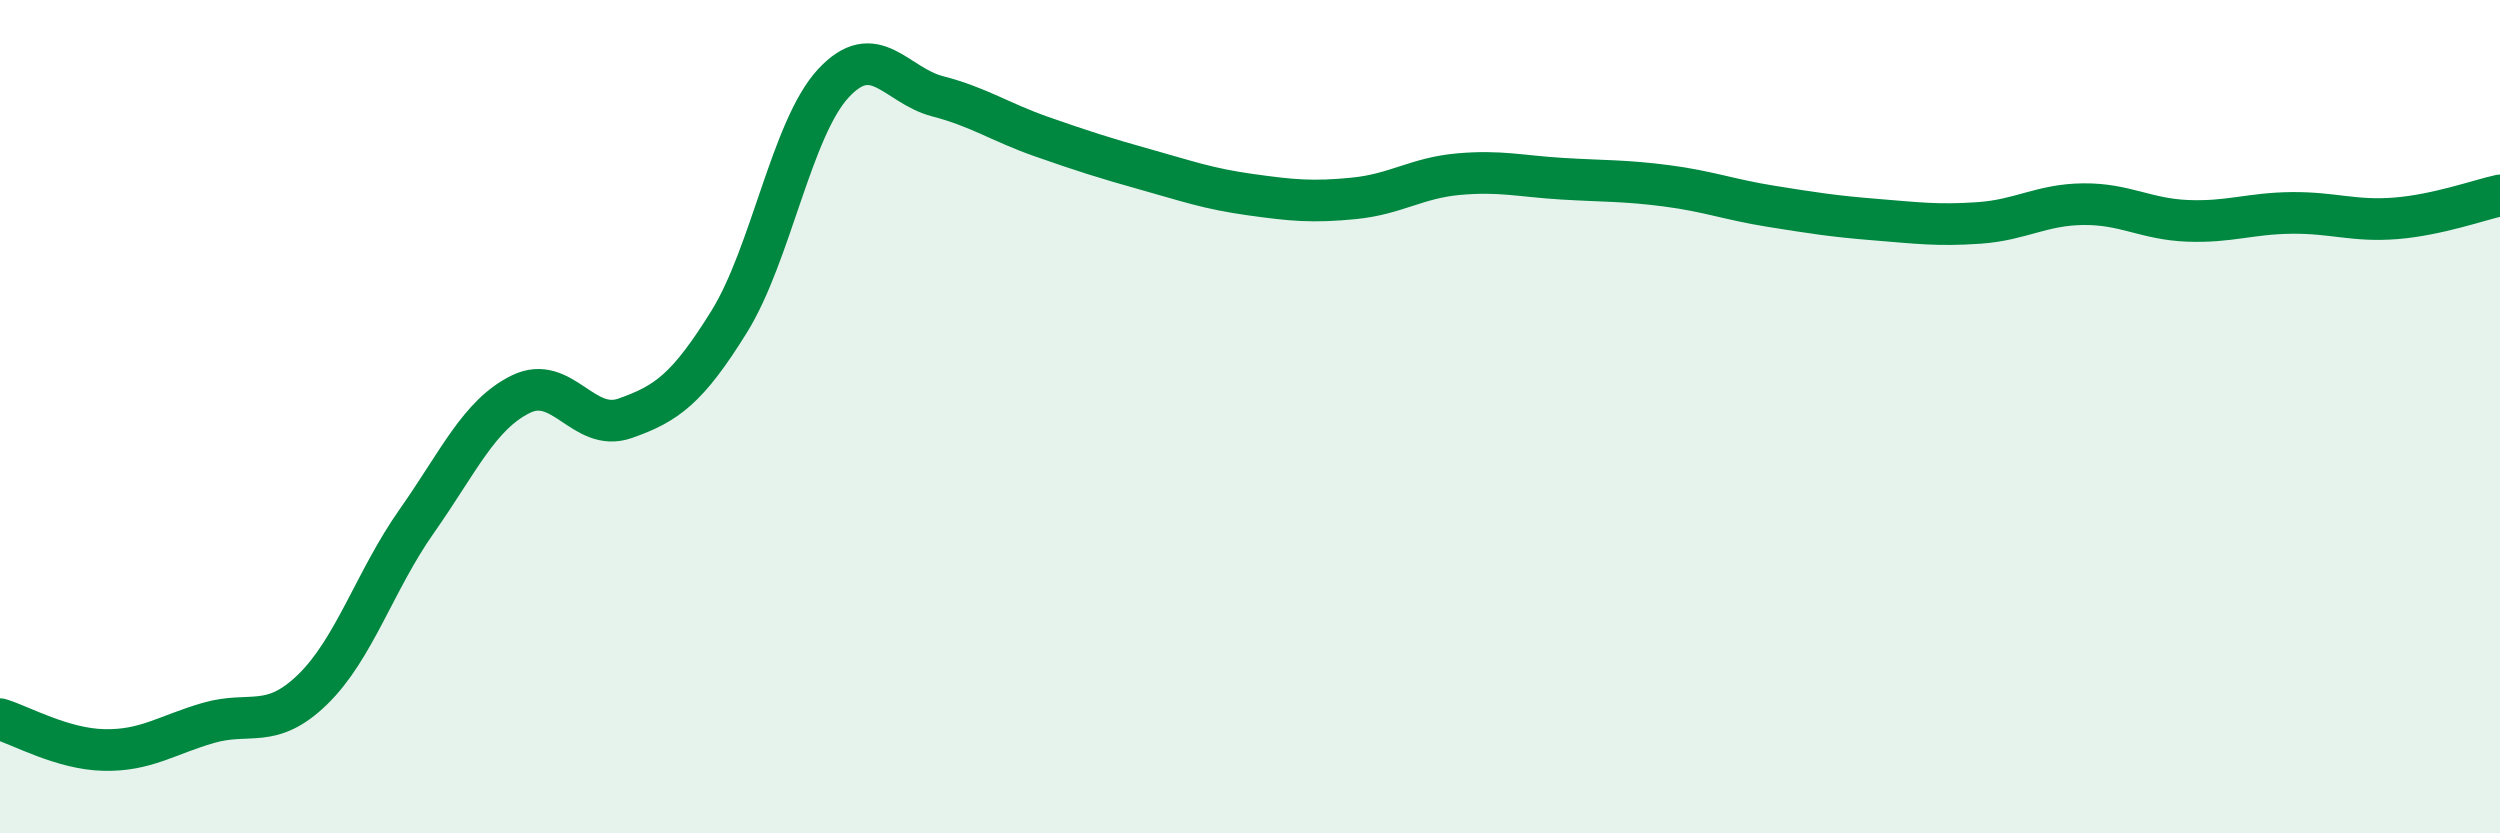
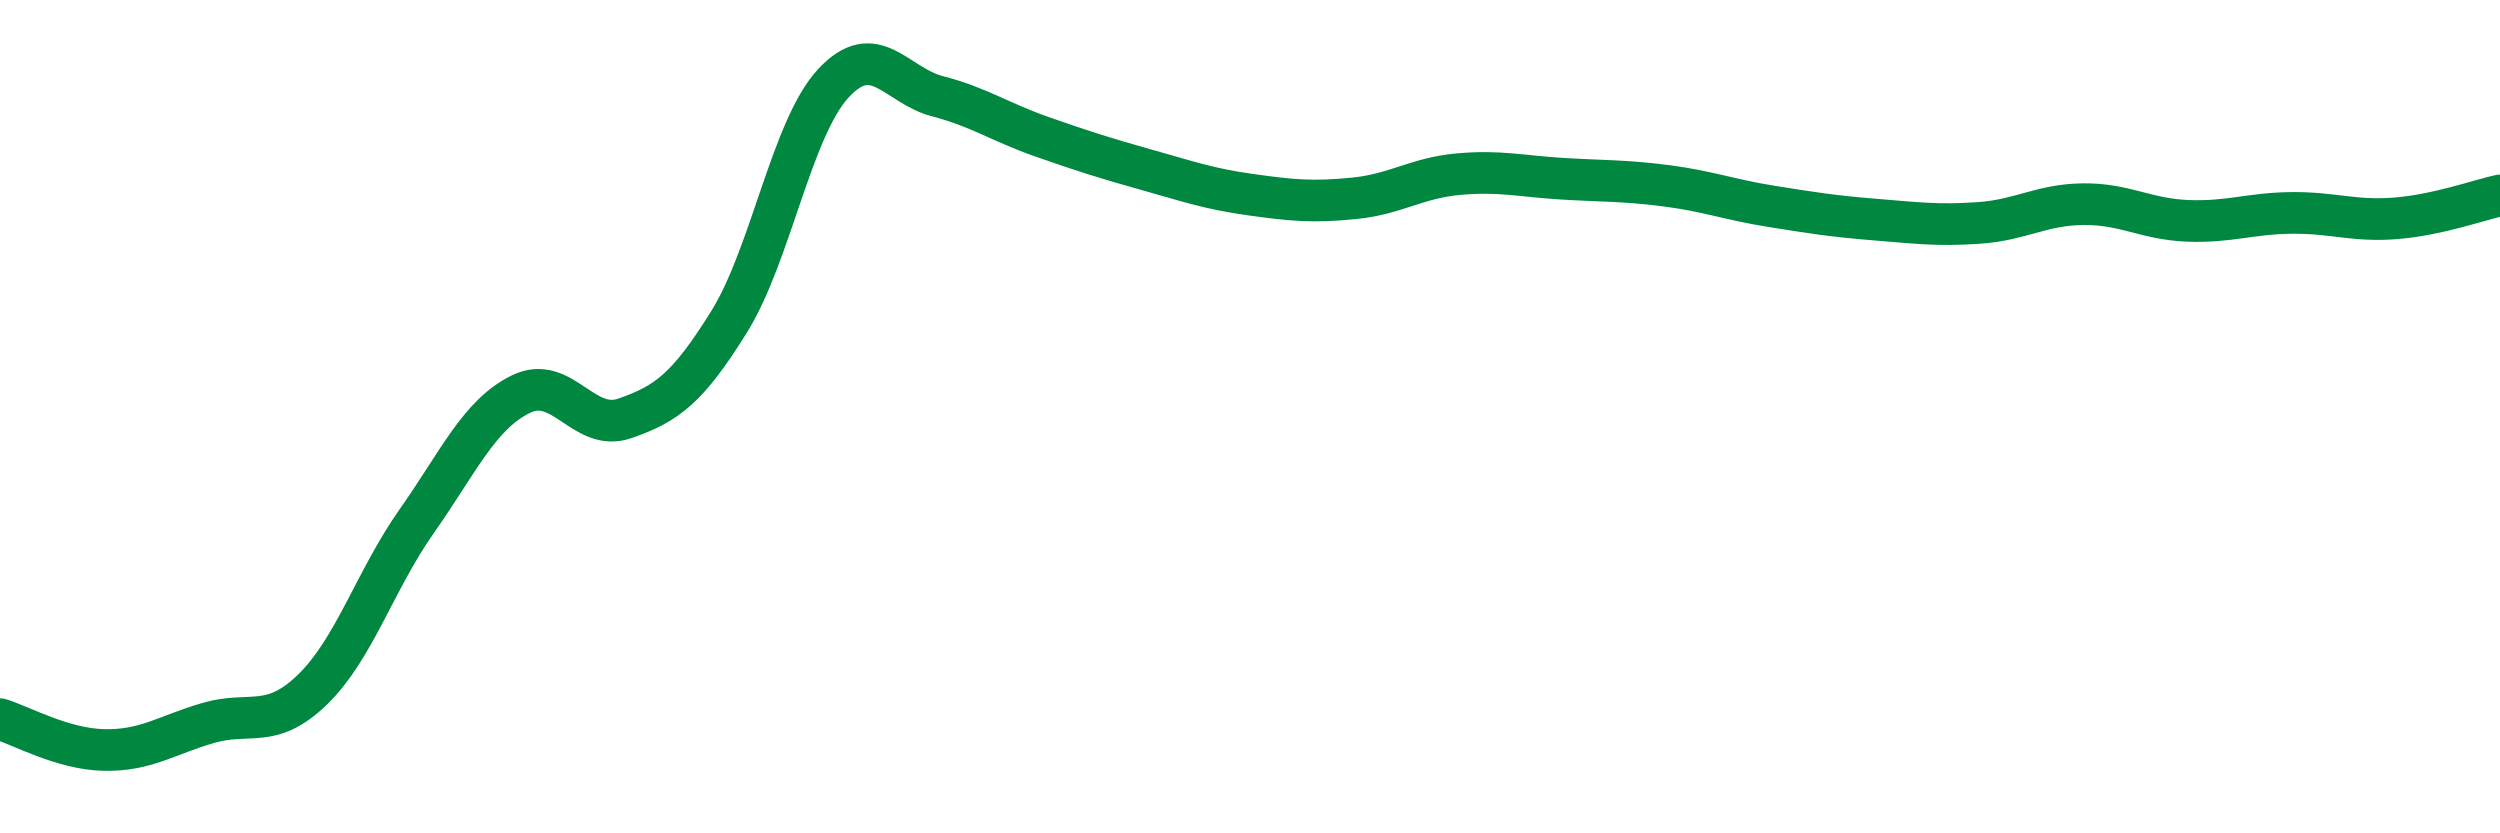
<svg xmlns="http://www.w3.org/2000/svg" width="60" height="20" viewBox="0 0 60 20">
-   <path d="M 0,17.26 C 0.5,17.41 1.5,17.98 2.5,18 C 3.5,18.02 4,17.64 5,17.35 C 6,17.06 6.5,17.52 7.5,16.55 C 8.5,15.58 9,13.93 10,12.51 C 11,11.09 11.5,9.95 12.5,9.46 C 13.5,8.97 14,10.39 15,10.04 C 16,9.69 16.5,9.33 17.5,7.72 C 18.5,6.11 19,3.08 20,2 C 21,0.92 21.5,2.05 22.5,2.31 C 23.5,2.57 24,2.93 25,3.28 C 26,3.63 26.5,3.79 27.5,4.07 C 28.5,4.35 29,4.53 30,4.67 C 31,4.81 31.5,4.86 32.5,4.76 C 33.5,4.66 34,4.27 35,4.18 C 36,4.09 36.5,4.23 37.5,4.29 C 38.5,4.35 39,4.33 40,4.46 C 41,4.59 41.5,4.79 42.5,4.95 C 43.5,5.11 44,5.19 45,5.27 C 46,5.35 46.5,5.42 47.5,5.35 C 48.5,5.28 49,4.91 50,4.9 C 51,4.89 51.5,5.26 52.5,5.3 C 53.5,5.34 54,5.12 55,5.11 C 56,5.1 56.5,5.32 57.5,5.24 C 58.5,5.16 59.5,4.8 60,4.69L60 20L0 20Z" fill="#008740" opacity="0.1" stroke-linecap="round" stroke-linejoin="round" />
  <path d="M 0,17.26 C 0.5,17.41 1.5,17.98 2.5,18 C 3.5,18.02 4,17.64 5,17.35 C 6,17.06 6.5,17.52 7.5,16.55 C 8.5,15.58 9,13.93 10,12.51 C 11,11.09 11.5,9.95 12.5,9.46 C 13.5,8.97 14,10.39 15,10.04 C 16,9.69 16.5,9.33 17.5,7.72 C 18.5,6.11 19,3.08 20,2 C 21,0.92 21.5,2.05 22.5,2.31 C 23.5,2.57 24,2.93 25,3.28 C 26,3.63 26.5,3.79 27.5,4.07 C 28.5,4.35 29,4.53 30,4.67 C 31,4.81 31.5,4.86 32.5,4.76 C 33.5,4.66 34,4.27 35,4.18 C 36,4.09 36.5,4.23 37.5,4.29 C 38.5,4.35 39,4.33 40,4.46 C 41,4.59 41.5,4.79 42.5,4.95 C 43.5,5.11 44,5.19 45,5.27 C 46,5.35 46.5,5.42 47.5,5.35 C 48.5,5.28 49,4.91 50,4.9 C 51,4.89 51.5,5.26 52.5,5.3 C 53.5,5.34 54,5.12 55,5.11 C 56,5.1 56.5,5.32 57.5,5.24 C 58.5,5.16 59.5,4.8 60,4.69" stroke="#008740" stroke-width="1" fill="none" stroke-linecap="round" stroke-linejoin="round" />
</svg>